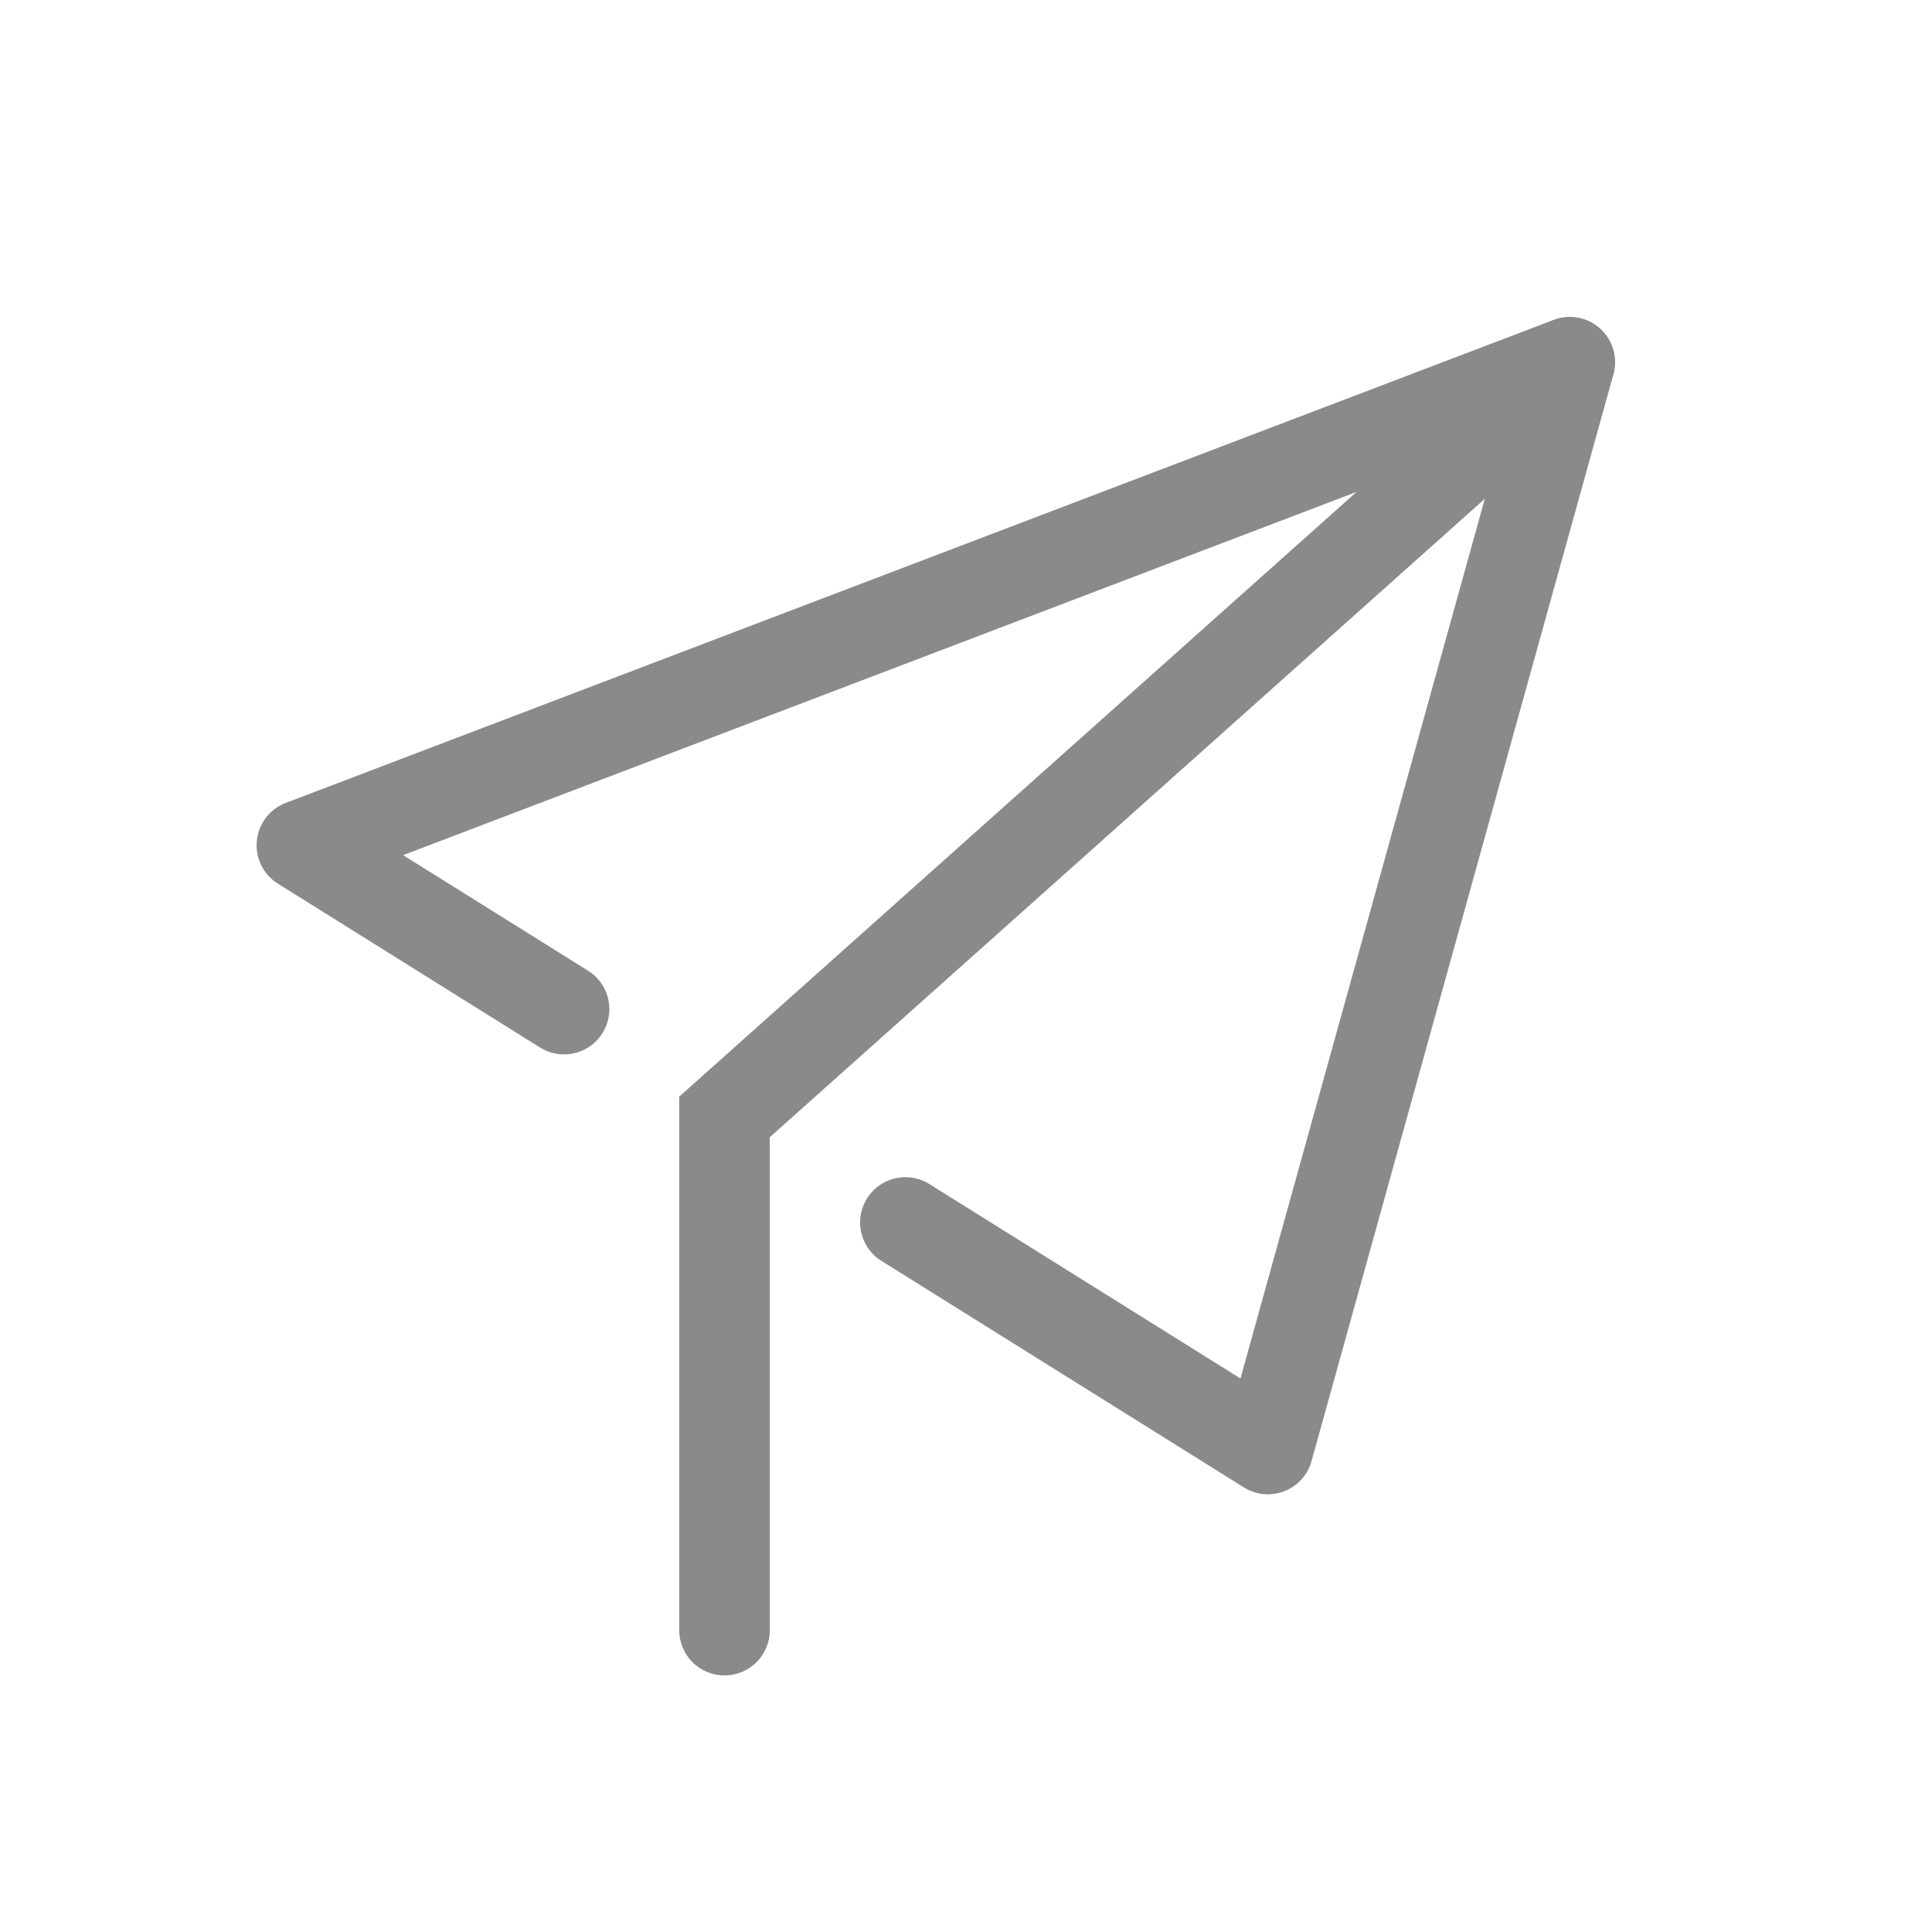
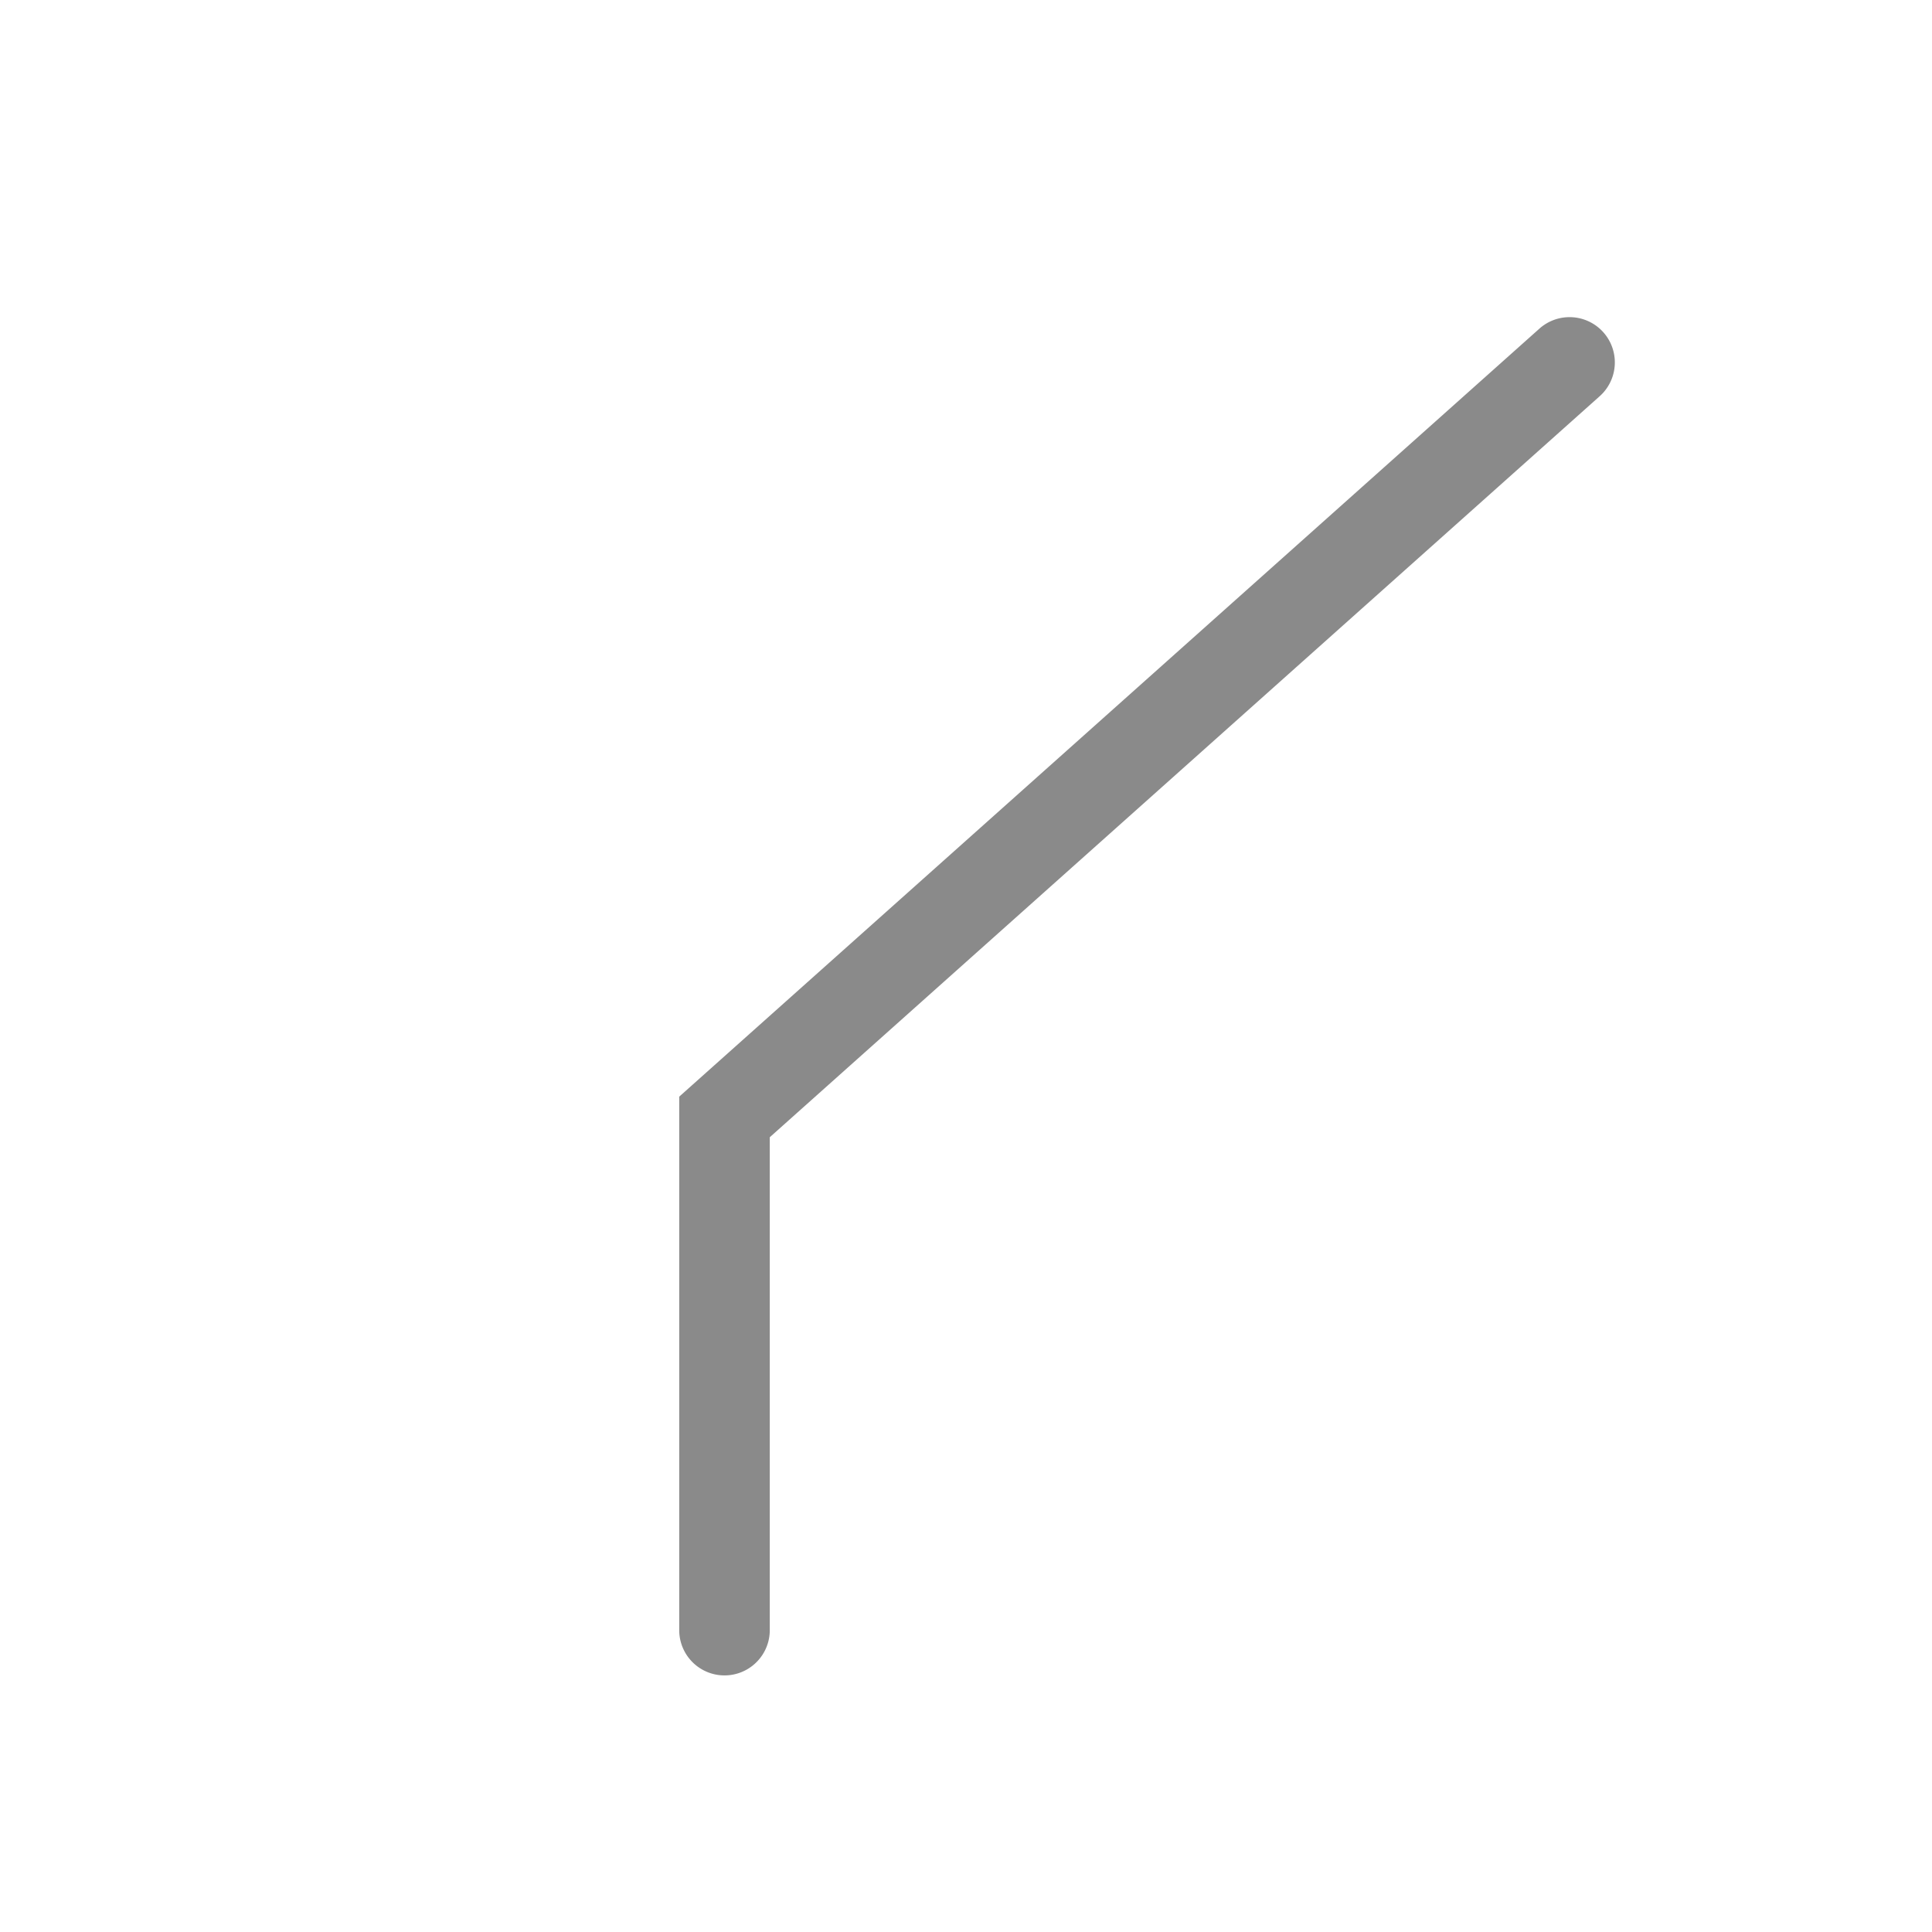
<svg xmlns="http://www.w3.org/2000/svg" t="1696242262714" class="icon" viewBox="0 0 1024 1024" version="1.1" p-id="7573" width="24" height="24">
-   <path d="M213.664 453.248L796.16 231.328l-138.688 499.296-164.864-103.04a24 24 0 1 0-25.44 40.704l192.128 120.064a24 24 0 0 0 35.84-13.92l160-576a24 24 0 0 0-31.68-28.864l-672 256a24 24 0 0 0-4.16 42.784l138.944 86.848a24 24 0 1 0 25.44-40.704l-98.016-61.248z" fill="#8a8a8a" p-id="7574" />
  <path d="M408 602.752L848 209.888a24 24 0 0 0-32-35.776L360 581.248V864a24 24 0 0 0 48 0v-261.248z" fill="#8a8a8a" p-id="7575" />
</svg>